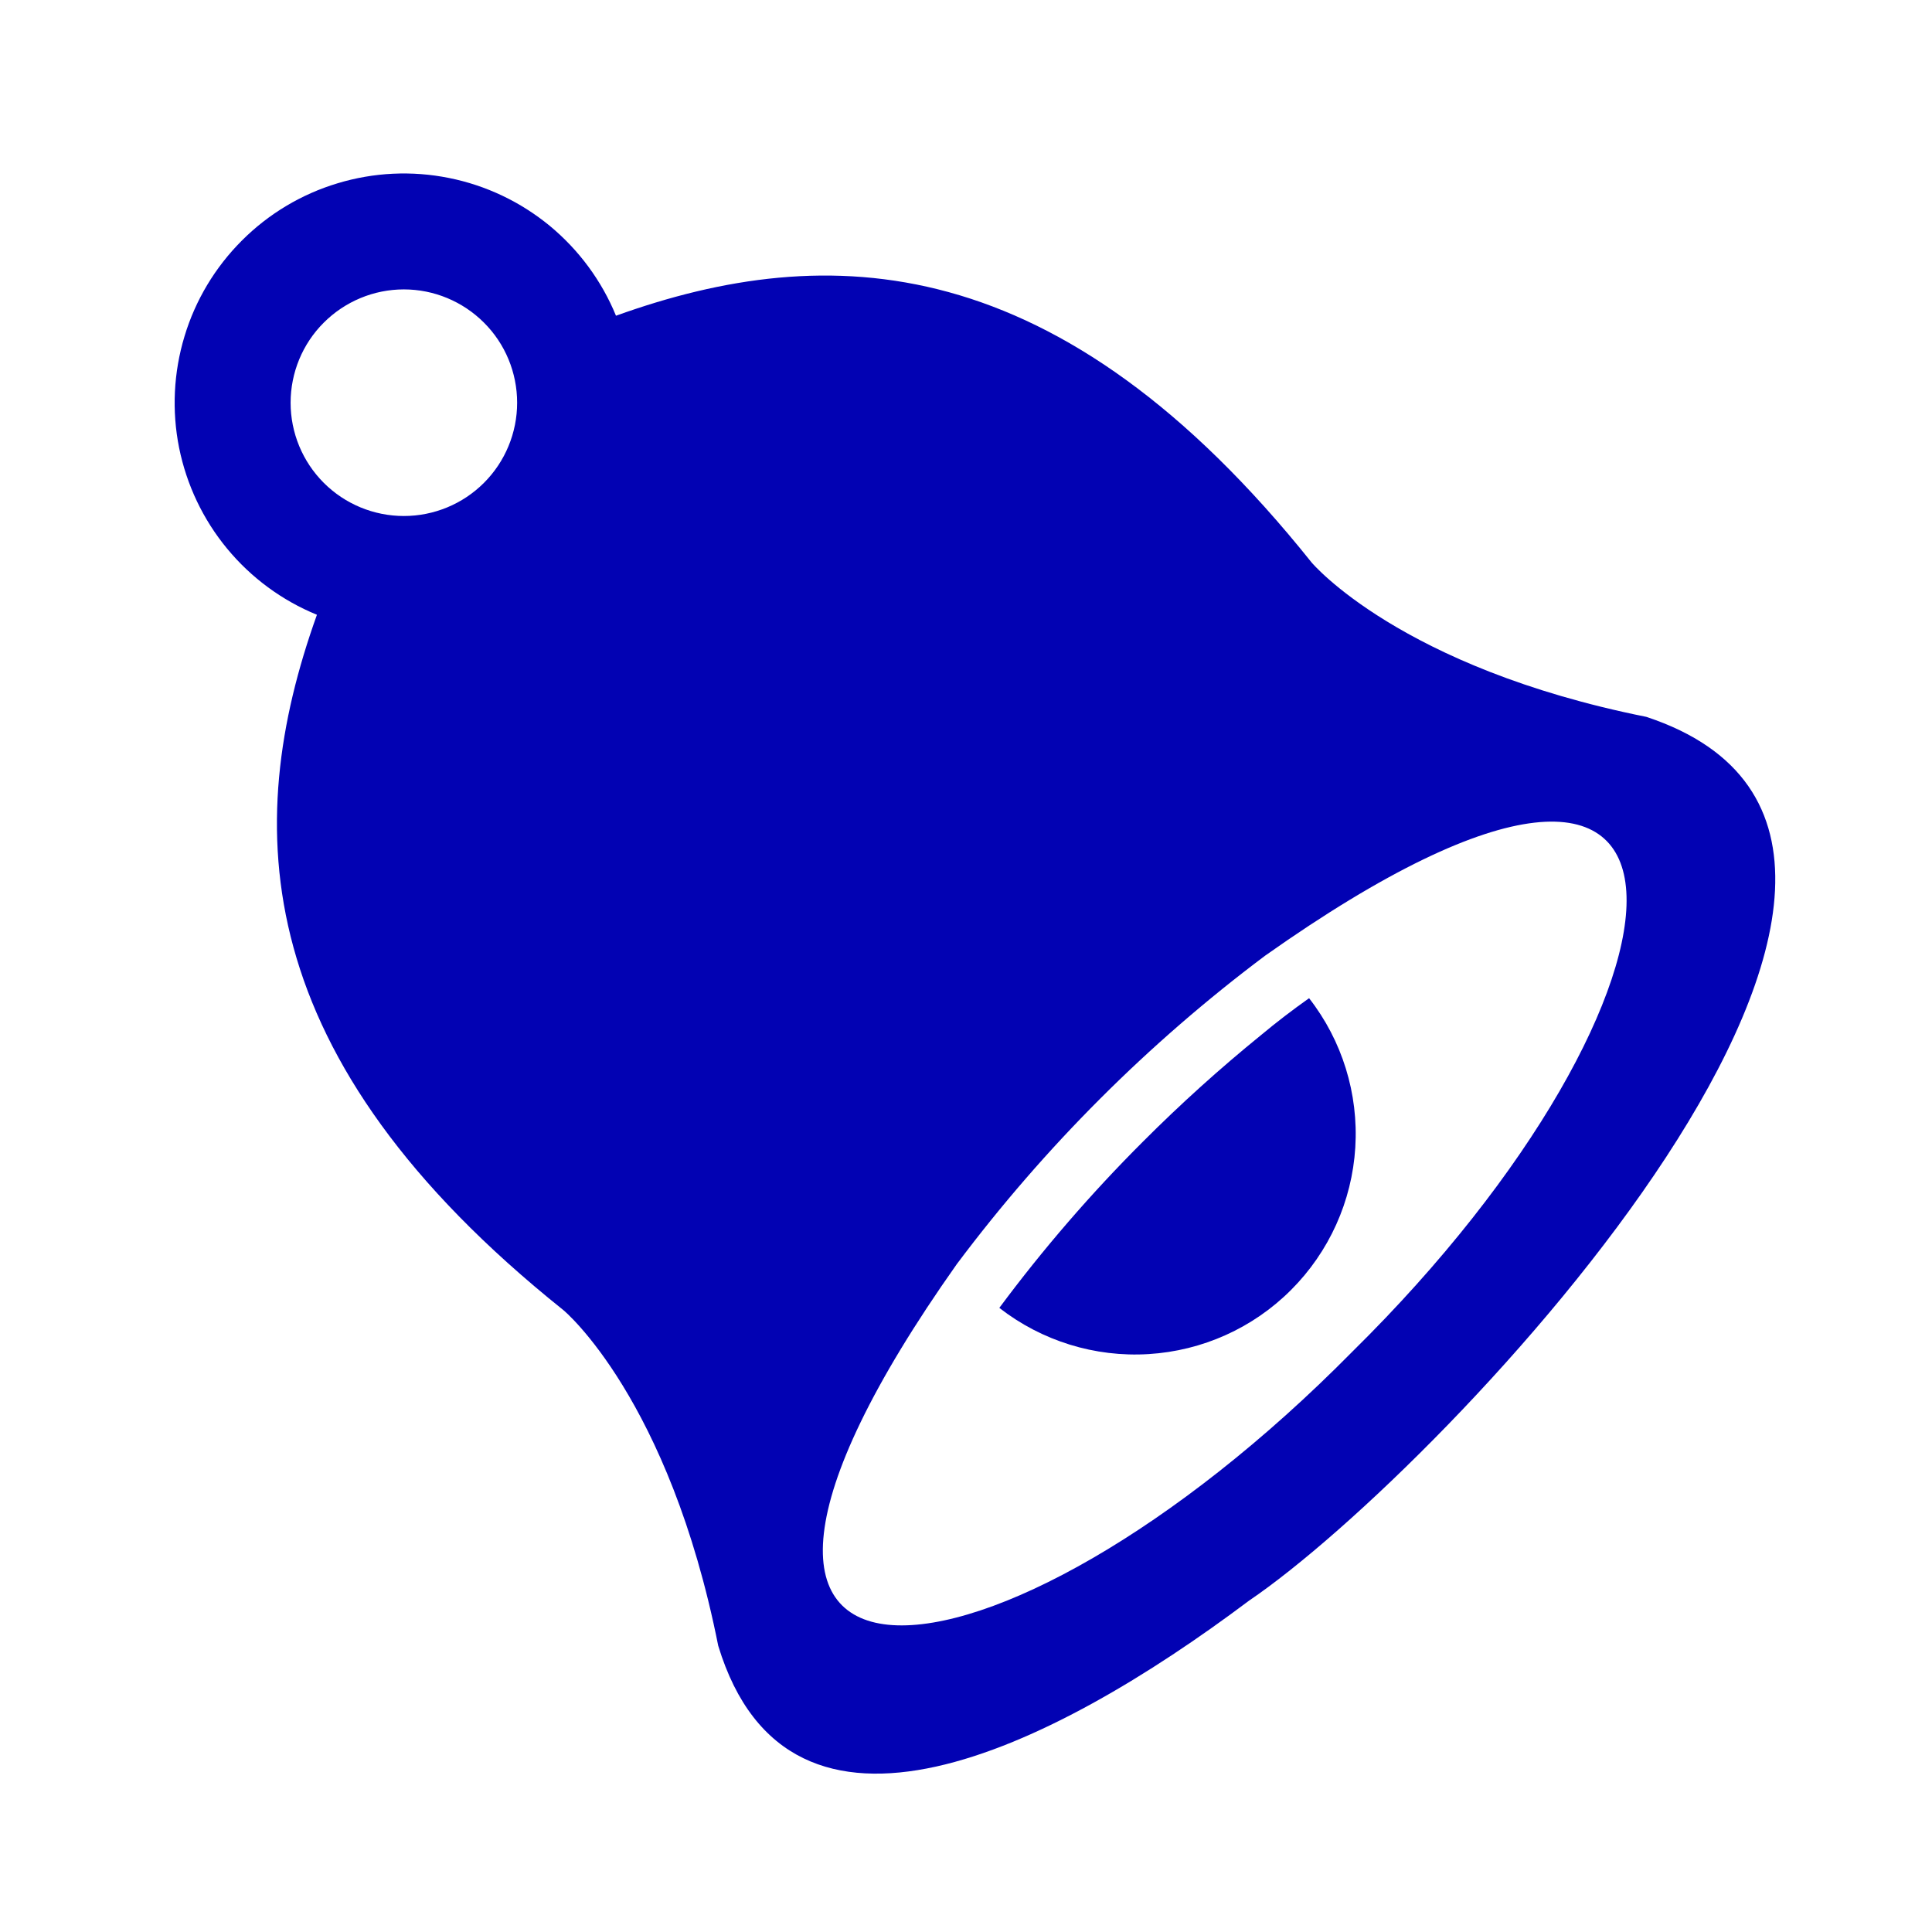
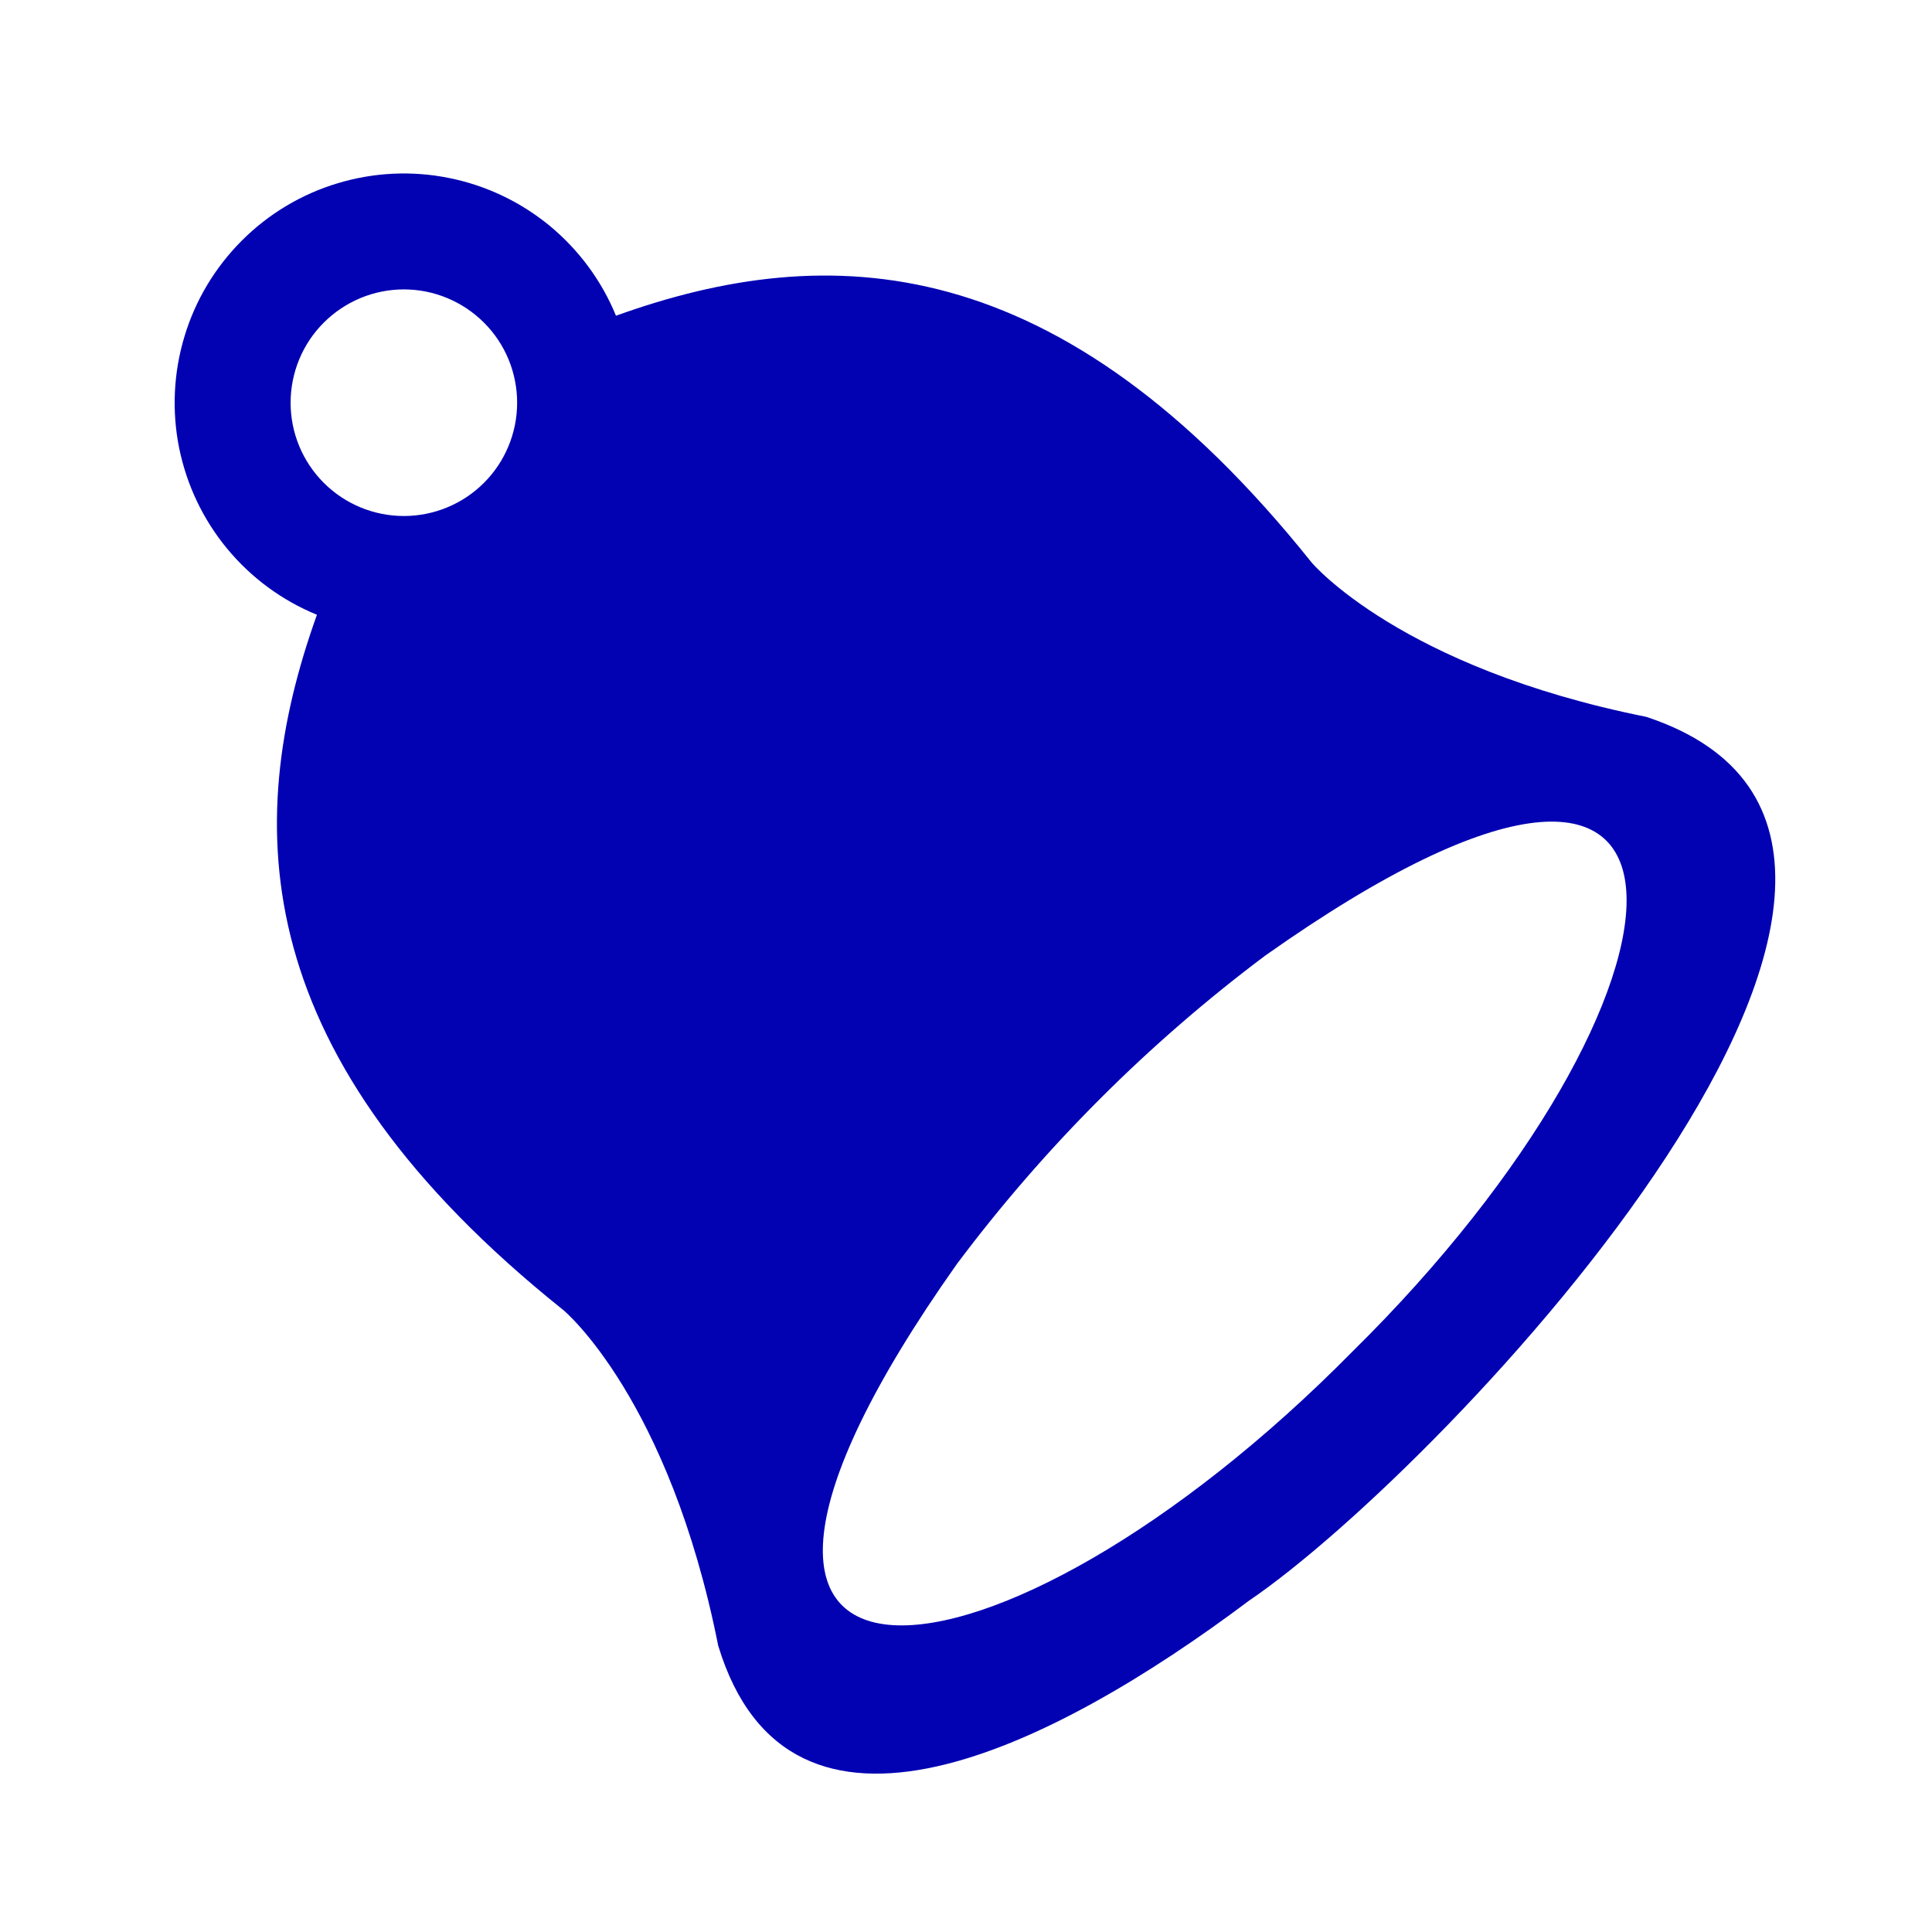
<svg xmlns="http://www.w3.org/2000/svg" width="24" height="24" viewBox="0 0 24 24" fill="none">
  <g clip-path="url(#clip0_7366_17750)">
    <path d="M15.516 19.884C17.944 18.238 25.259 10.497 20.451 8.905C17.391 8.292 16.298 6.993 16.293 6.987C13.158 3.067 10.288 2.974 7.652 3.922C7.474 3.488 7.191 3.105 6.83 2.806C6.468 2.508 6.038 2.303 5.578 2.211C5.118 2.118 4.642 2.141 4.193 2.277C3.744 2.412 3.335 2.657 3.004 2.989C2.672 3.321 2.427 3.729 2.292 4.178C2.156 4.627 2.133 5.103 2.225 5.563C2.318 6.023 2.522 6.453 2.821 6.815C3.12 7.177 3.503 7.459 3.937 7.637C2.993 10.271 3.085 13.142 6.994 16.271C7.01 16.281 8.312 17.377 8.922 20.444C9.805 23.346 13.055 21.732 15.516 19.884ZM4.022 4.008C4.286 3.744 4.644 3.595 5.017 3.595C5.39 3.595 5.748 3.744 6.012 4.008C6.276 4.271 6.424 4.629 6.424 5.003C6.424 5.376 6.276 5.734 6.012 5.998C5.748 6.262 5.39 6.41 5.017 6.41C4.644 6.41 4.286 6.262 4.022 5.998C3.758 5.734 3.61 5.376 3.61 5.003C3.61 4.63 3.758 4.271 4.022 4.008ZM11.886 15.703C12.974 14.25 14.264 12.96 15.717 11.871C21.747 7.608 21.287 12.369 16.802 16.788C12.384 21.271 7.623 21.733 11.886 15.703Z" fill="#0202B3" />
-     <path d="M16.038 16.024C16.511 15.551 16.795 14.922 16.836 14.254C16.877 13.586 16.673 12.927 16.262 12.4C16.057 12.545 15.857 12.698 15.664 12.859C15.153 13.274 14.663 13.716 14.197 14.183C13.553 14.826 12.957 15.516 12.414 16.247C12.942 16.658 13.601 16.862 14.268 16.821C14.936 16.78 15.566 16.497 16.038 16.024Z" fill="#0202B3" />
  </g>
  <defs>
    <clipPath id="clip0_7366_17750">
      <rect width="24" height="24" fill="white" />
    </clipPath>
  </defs>
</svg>